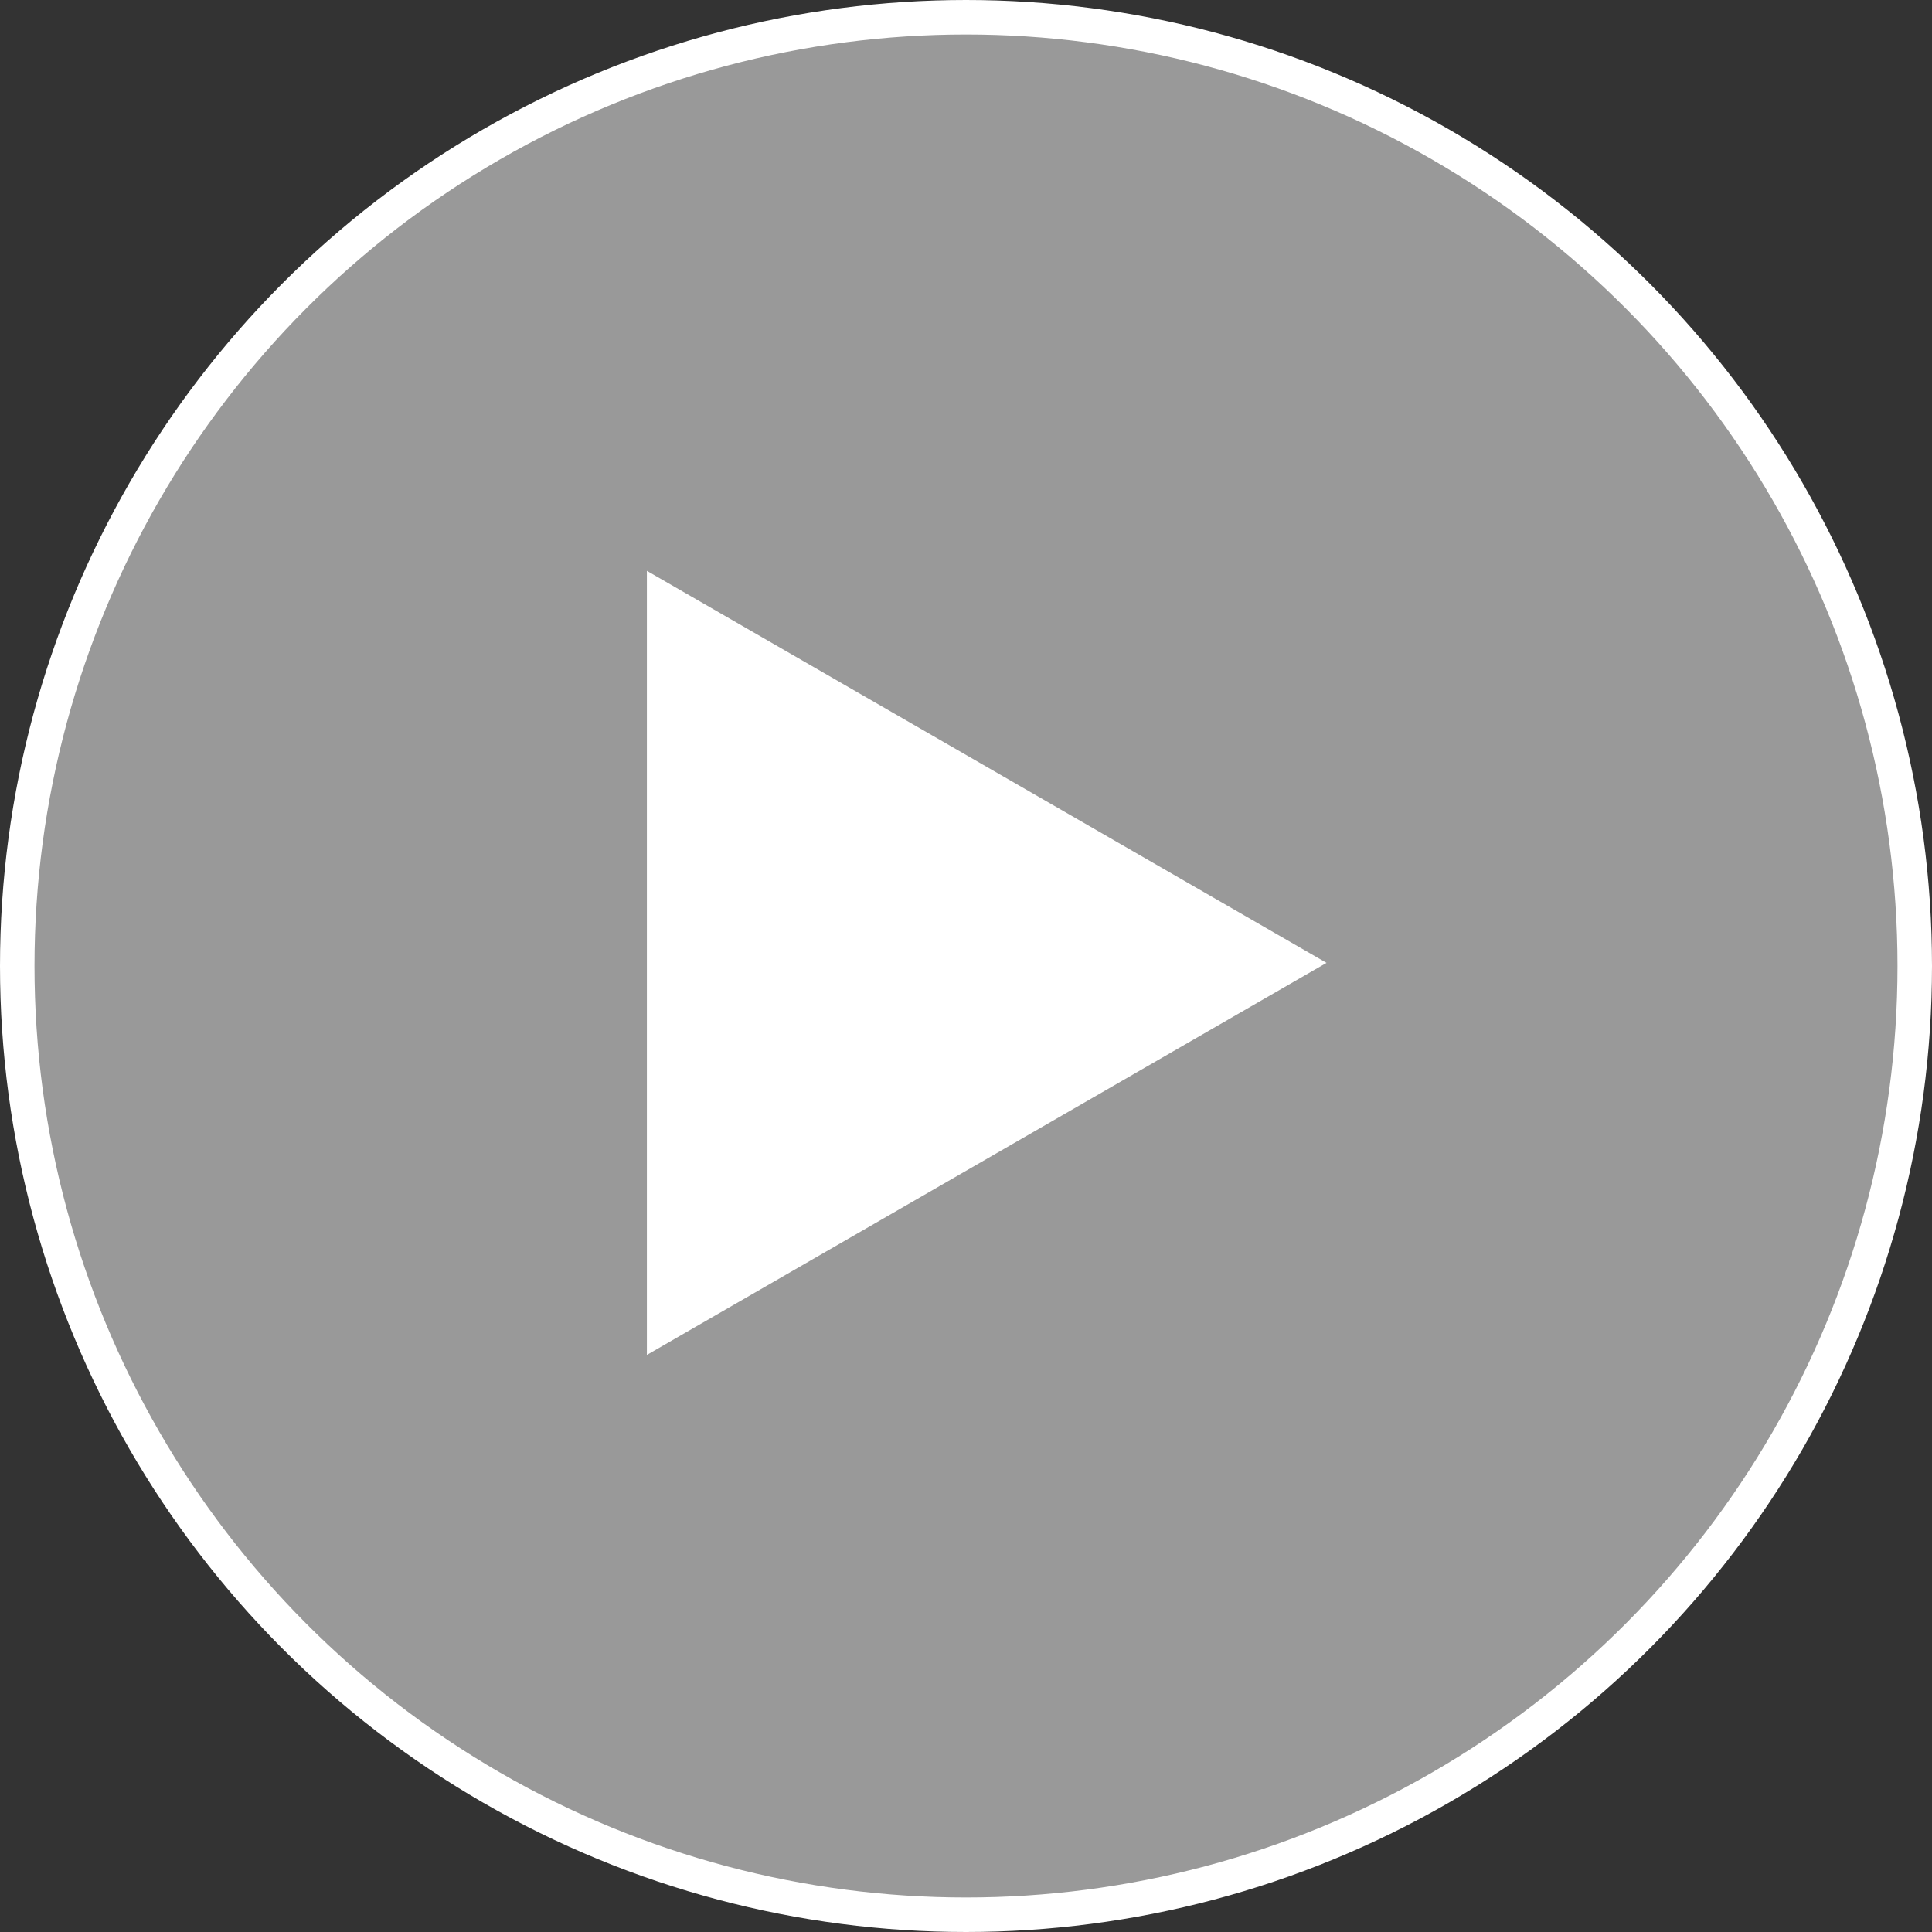
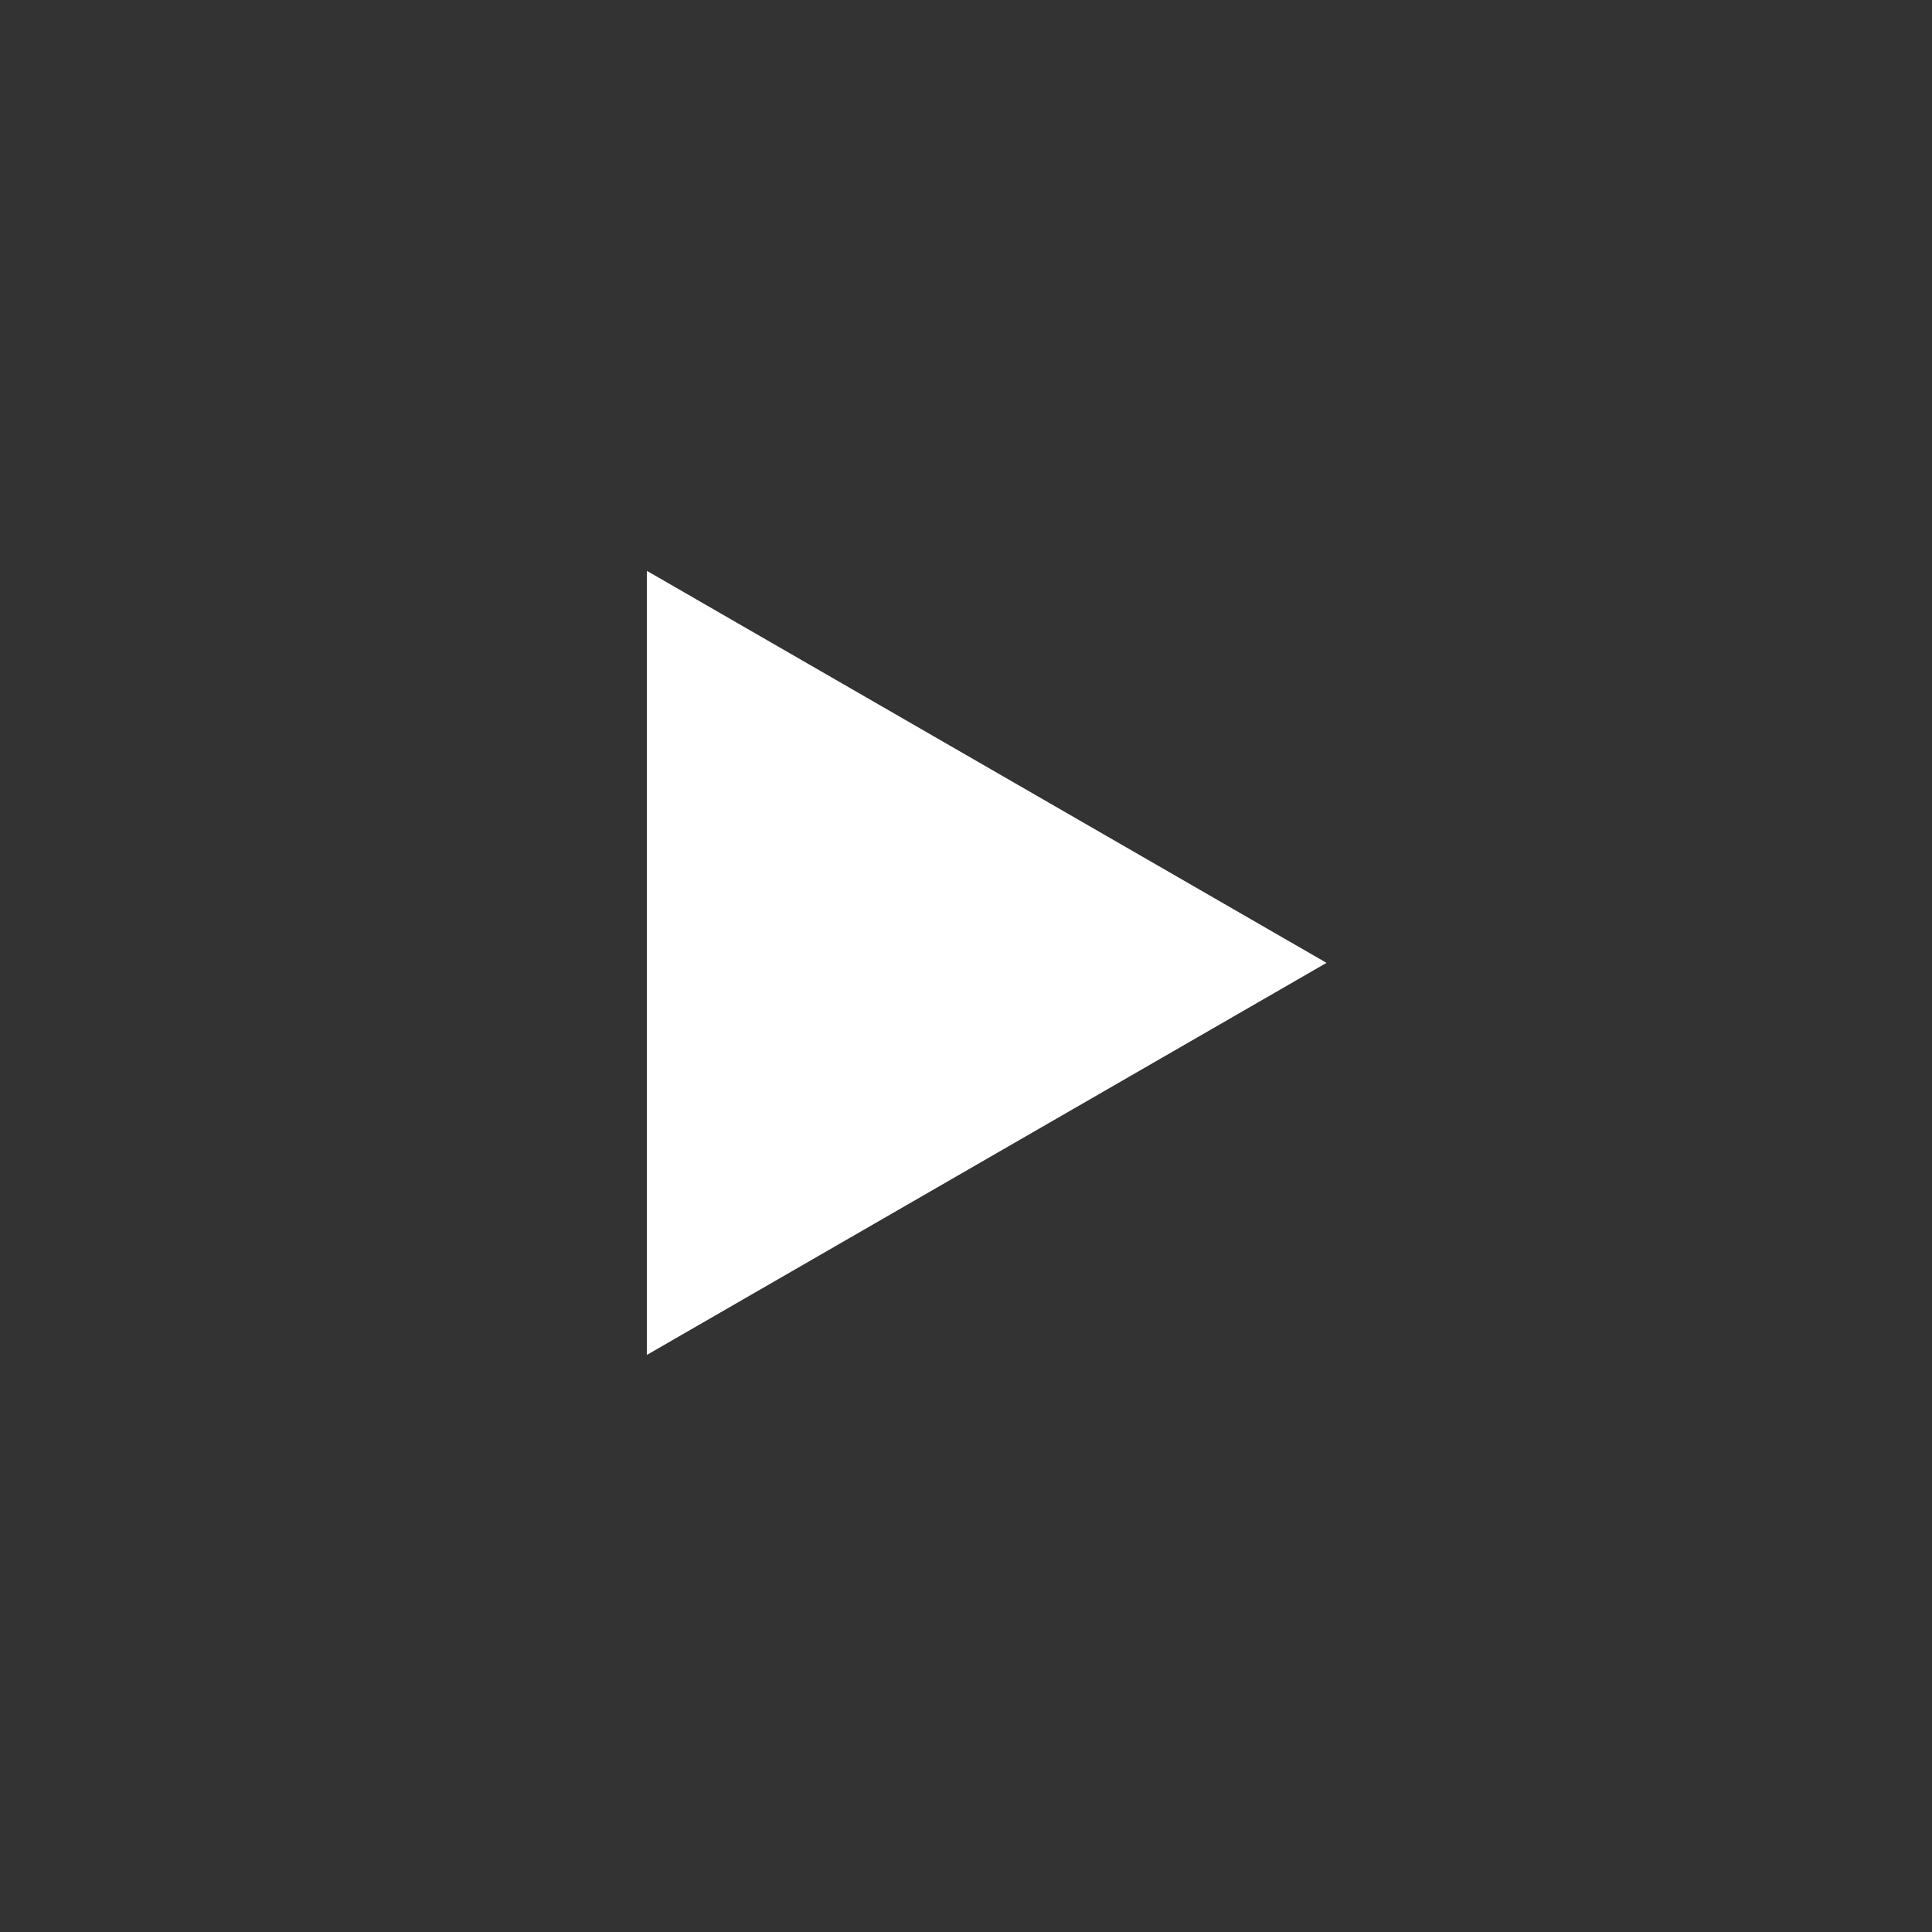
<svg xmlns="http://www.w3.org/2000/svg" width="56" height="56" viewBox="0 0 56 56" fill="none">
  <rect x="0" y="0" width="56" height="56" fill="#333333" stroke="none" />
-   <circle cx="28" cy="28" r="27.5" fill="white" fill-opacity="0.5" stroke="white" />
  <path d="M18.75 39.273V16.546L38.45 27.909L18.75 39.273Z" fill="white" />
</svg>